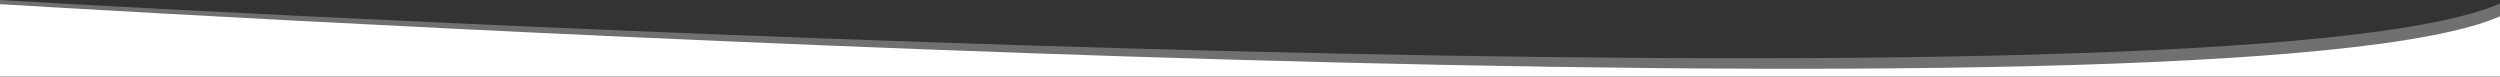
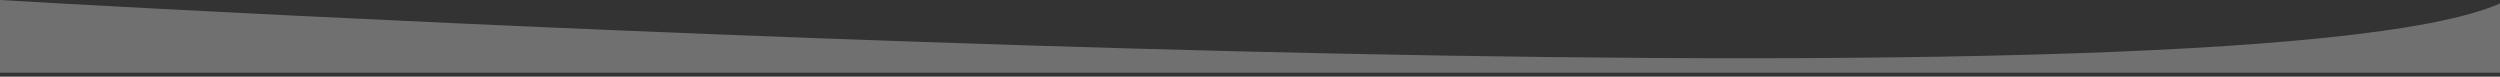
<svg xmlns="http://www.w3.org/2000/svg" width="100%" height="100%" viewBox="0 0 3000 92" version="1.1" xml:space="preserve" style="fill-rule:evenodd;clip-rule:evenodd;stroke-linejoin:round;stroke-miterlimit:2;">
  <rect x="0" y="0" width="3000" height="92" fill="#333333" stroke="none" />
  <g transform="matrix(1,0,0,1,6.27609e-13,-40.477)">
    <g transform="matrix(1,0,0,1,0,-577.804)">
      <g transform="matrix(1,0,0,1,0,-30.212)">
        <path d="M3000,652.678L3000,735.676L-0,735.676L-0,648.493C278.663,665.255 2676.91,794.412 3000,652.678Z" style="fill:white;fill-opacity:0.3;" />
      </g>
      <g transform="matrix(1,0,0,1,-2.27374e-13,-14.813)">
-         <path d="M3000,652.678L3000,725.018L-0,725.018L-0,638.095C278.663,654.856 2676.91,794.412 3000,652.678Z" style="fill:white;" />
-       </g>
+         </g>
    </g>
  </g>
</svg>